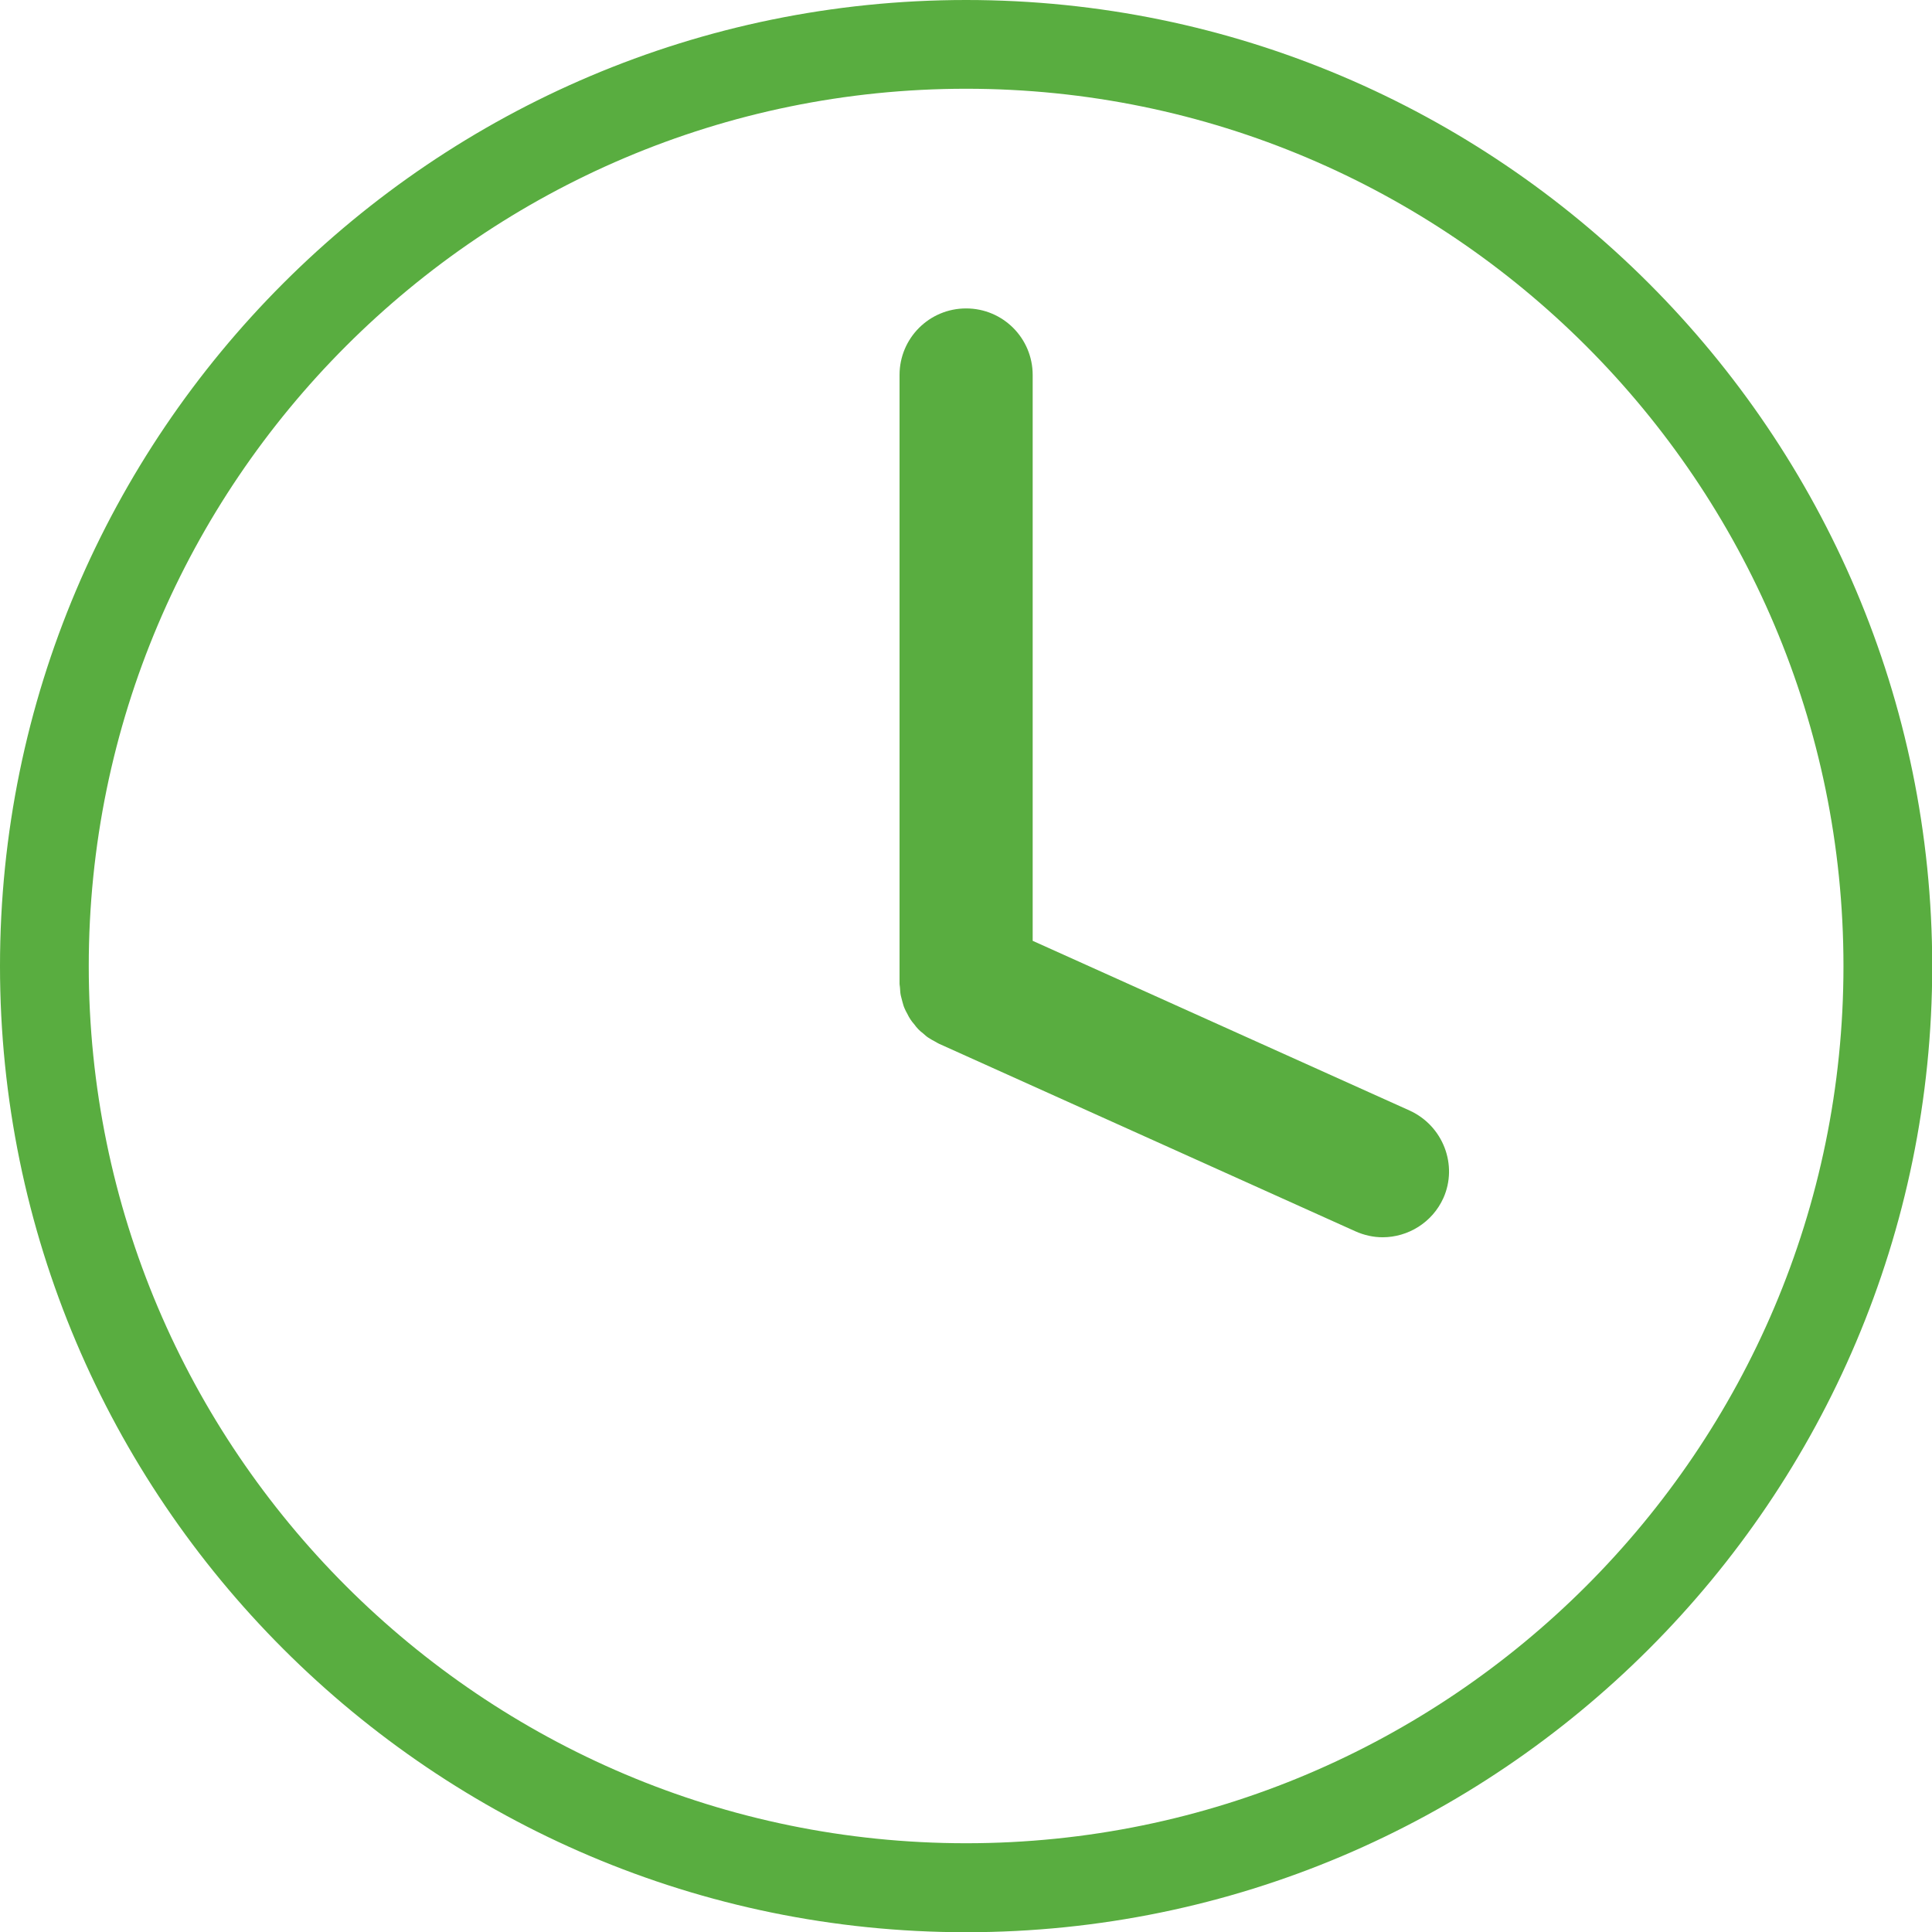
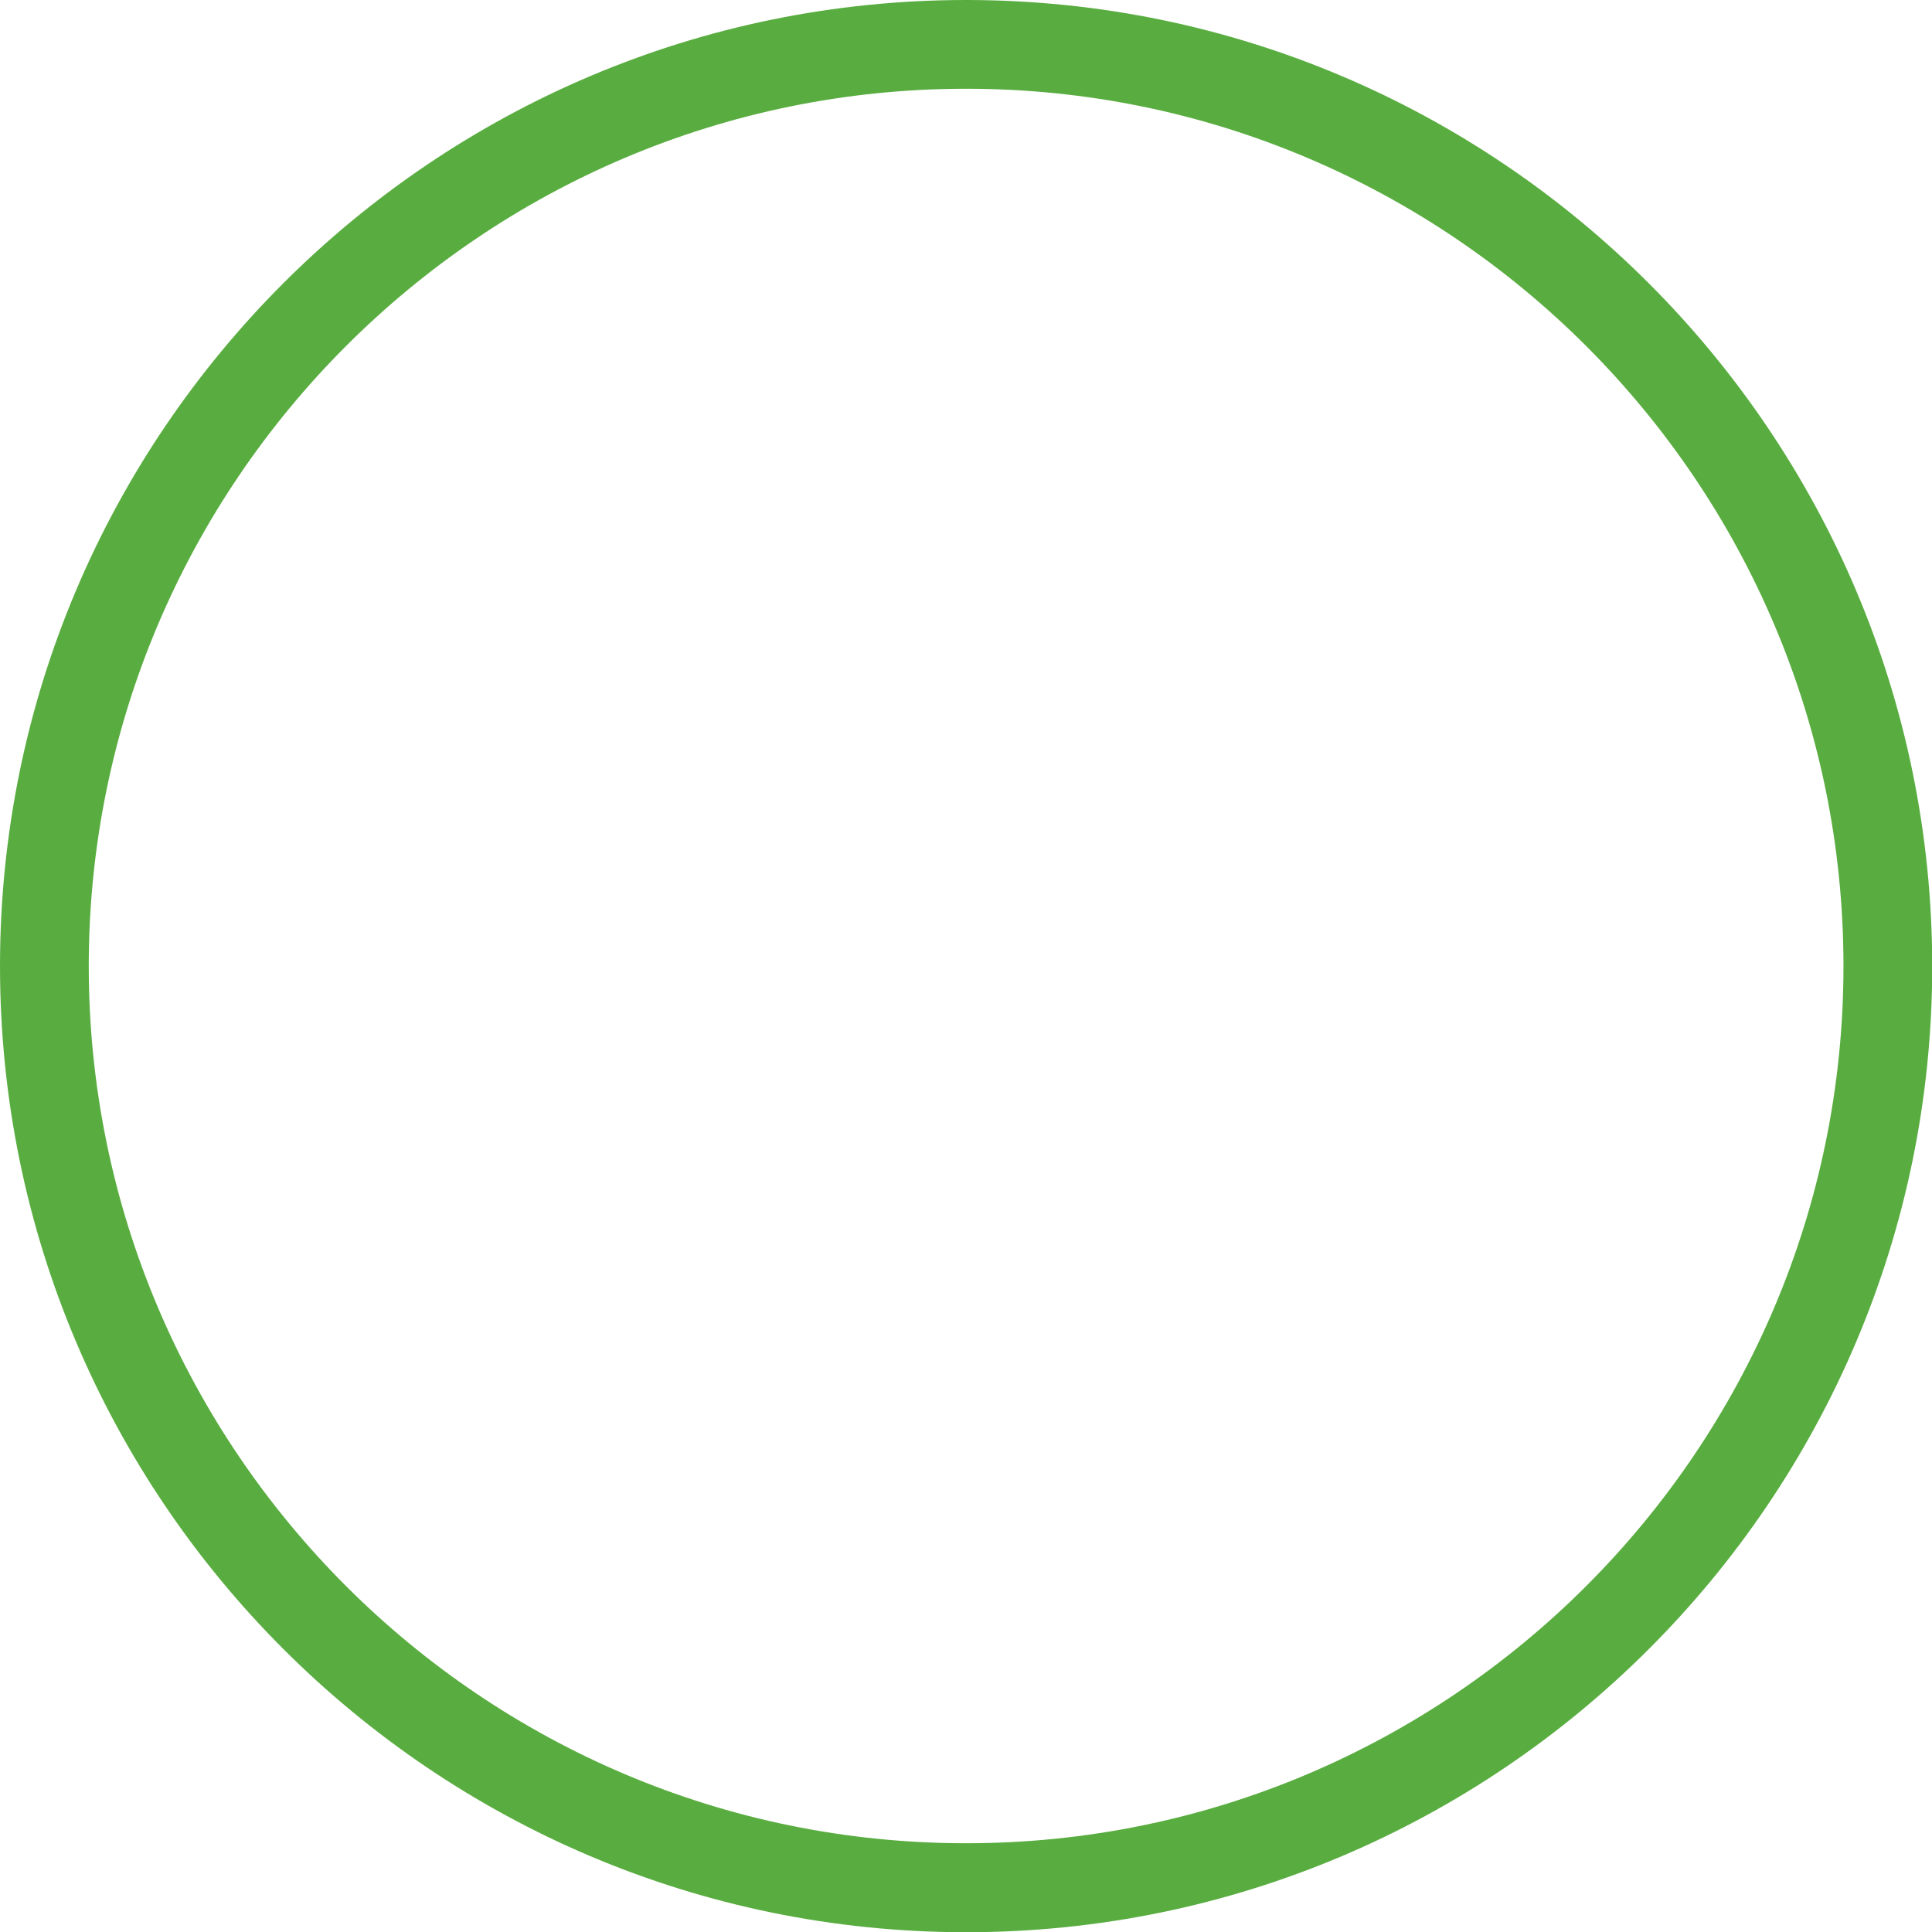
<svg xmlns="http://www.w3.org/2000/svg" enable-background="new 0 0 87.07 87.07" viewBox="0 0 87.07 87.07">
  <g fill="#59ad40">
    <path d="m43.54 0c-24.01 0-43.54 19.53-43.54 43.54s19.53 43.54 43.54 43.54 43.54-19.53 43.54-43.54c-.01-24.01-19.54-43.54-43.54-43.54zm0 83.07c-21.8 0-39.54-17.73-39.54-39.53s17.74-39.54 39.54-39.54 39.54 17.74 39.54 39.54-17.74 39.53-39.54 39.53z" />
-     <path d="m63.53 50.05-16.99-7.65v-25.5c0-1.66-1.34-3-3-3s-3 1.34-3 3v27.36.07c0 .07.02.13.02.19.01.12.01.24.04.36.02.09.05.18.07.27.03.1.05.19.09.28s.08.18.13.26c.04.09.09.17.14.25s.11.15.17.22c.06.08.12.16.19.23s.14.13.22.19c.07.06.14.13.22.18.1.07.2.12.31.18.06.03.11.07.18.1l18.76 8.45c.4.18.82.27 1.23.27 1.14 0 2.24-.66 2.74-1.77.66-1.48-.01-3.25-1.52-3.94z" />
  </g>
</svg>